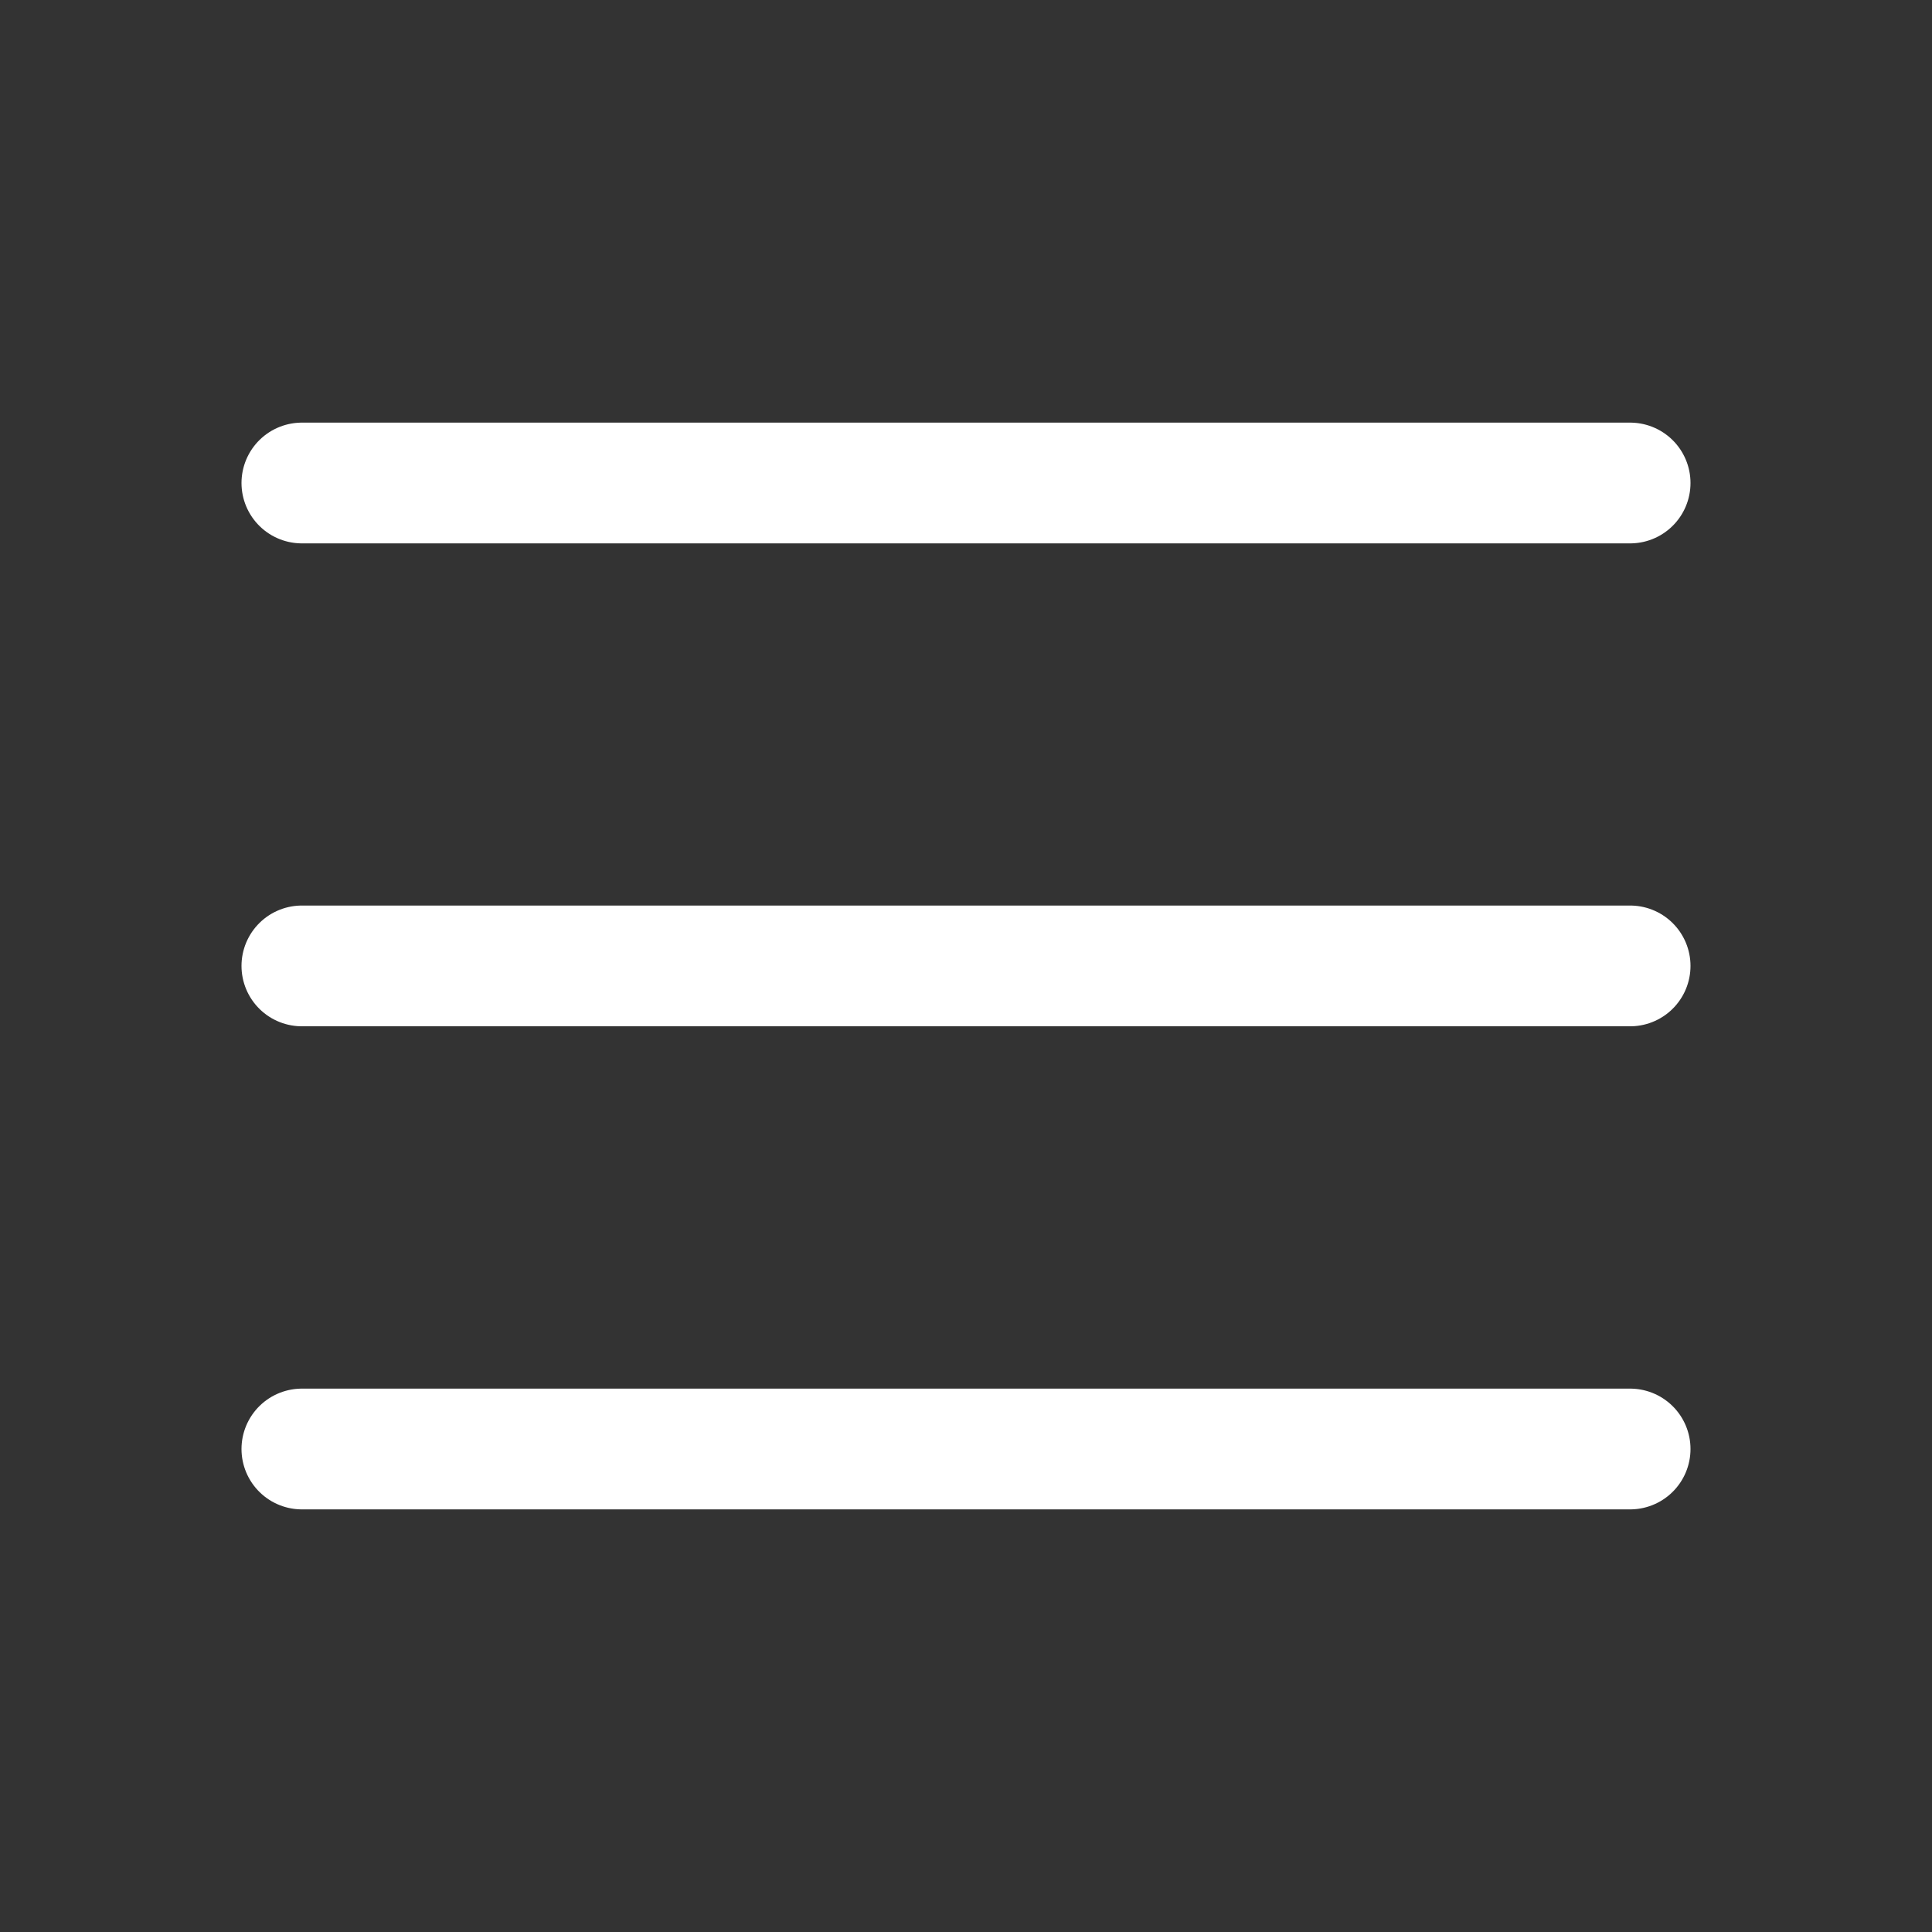
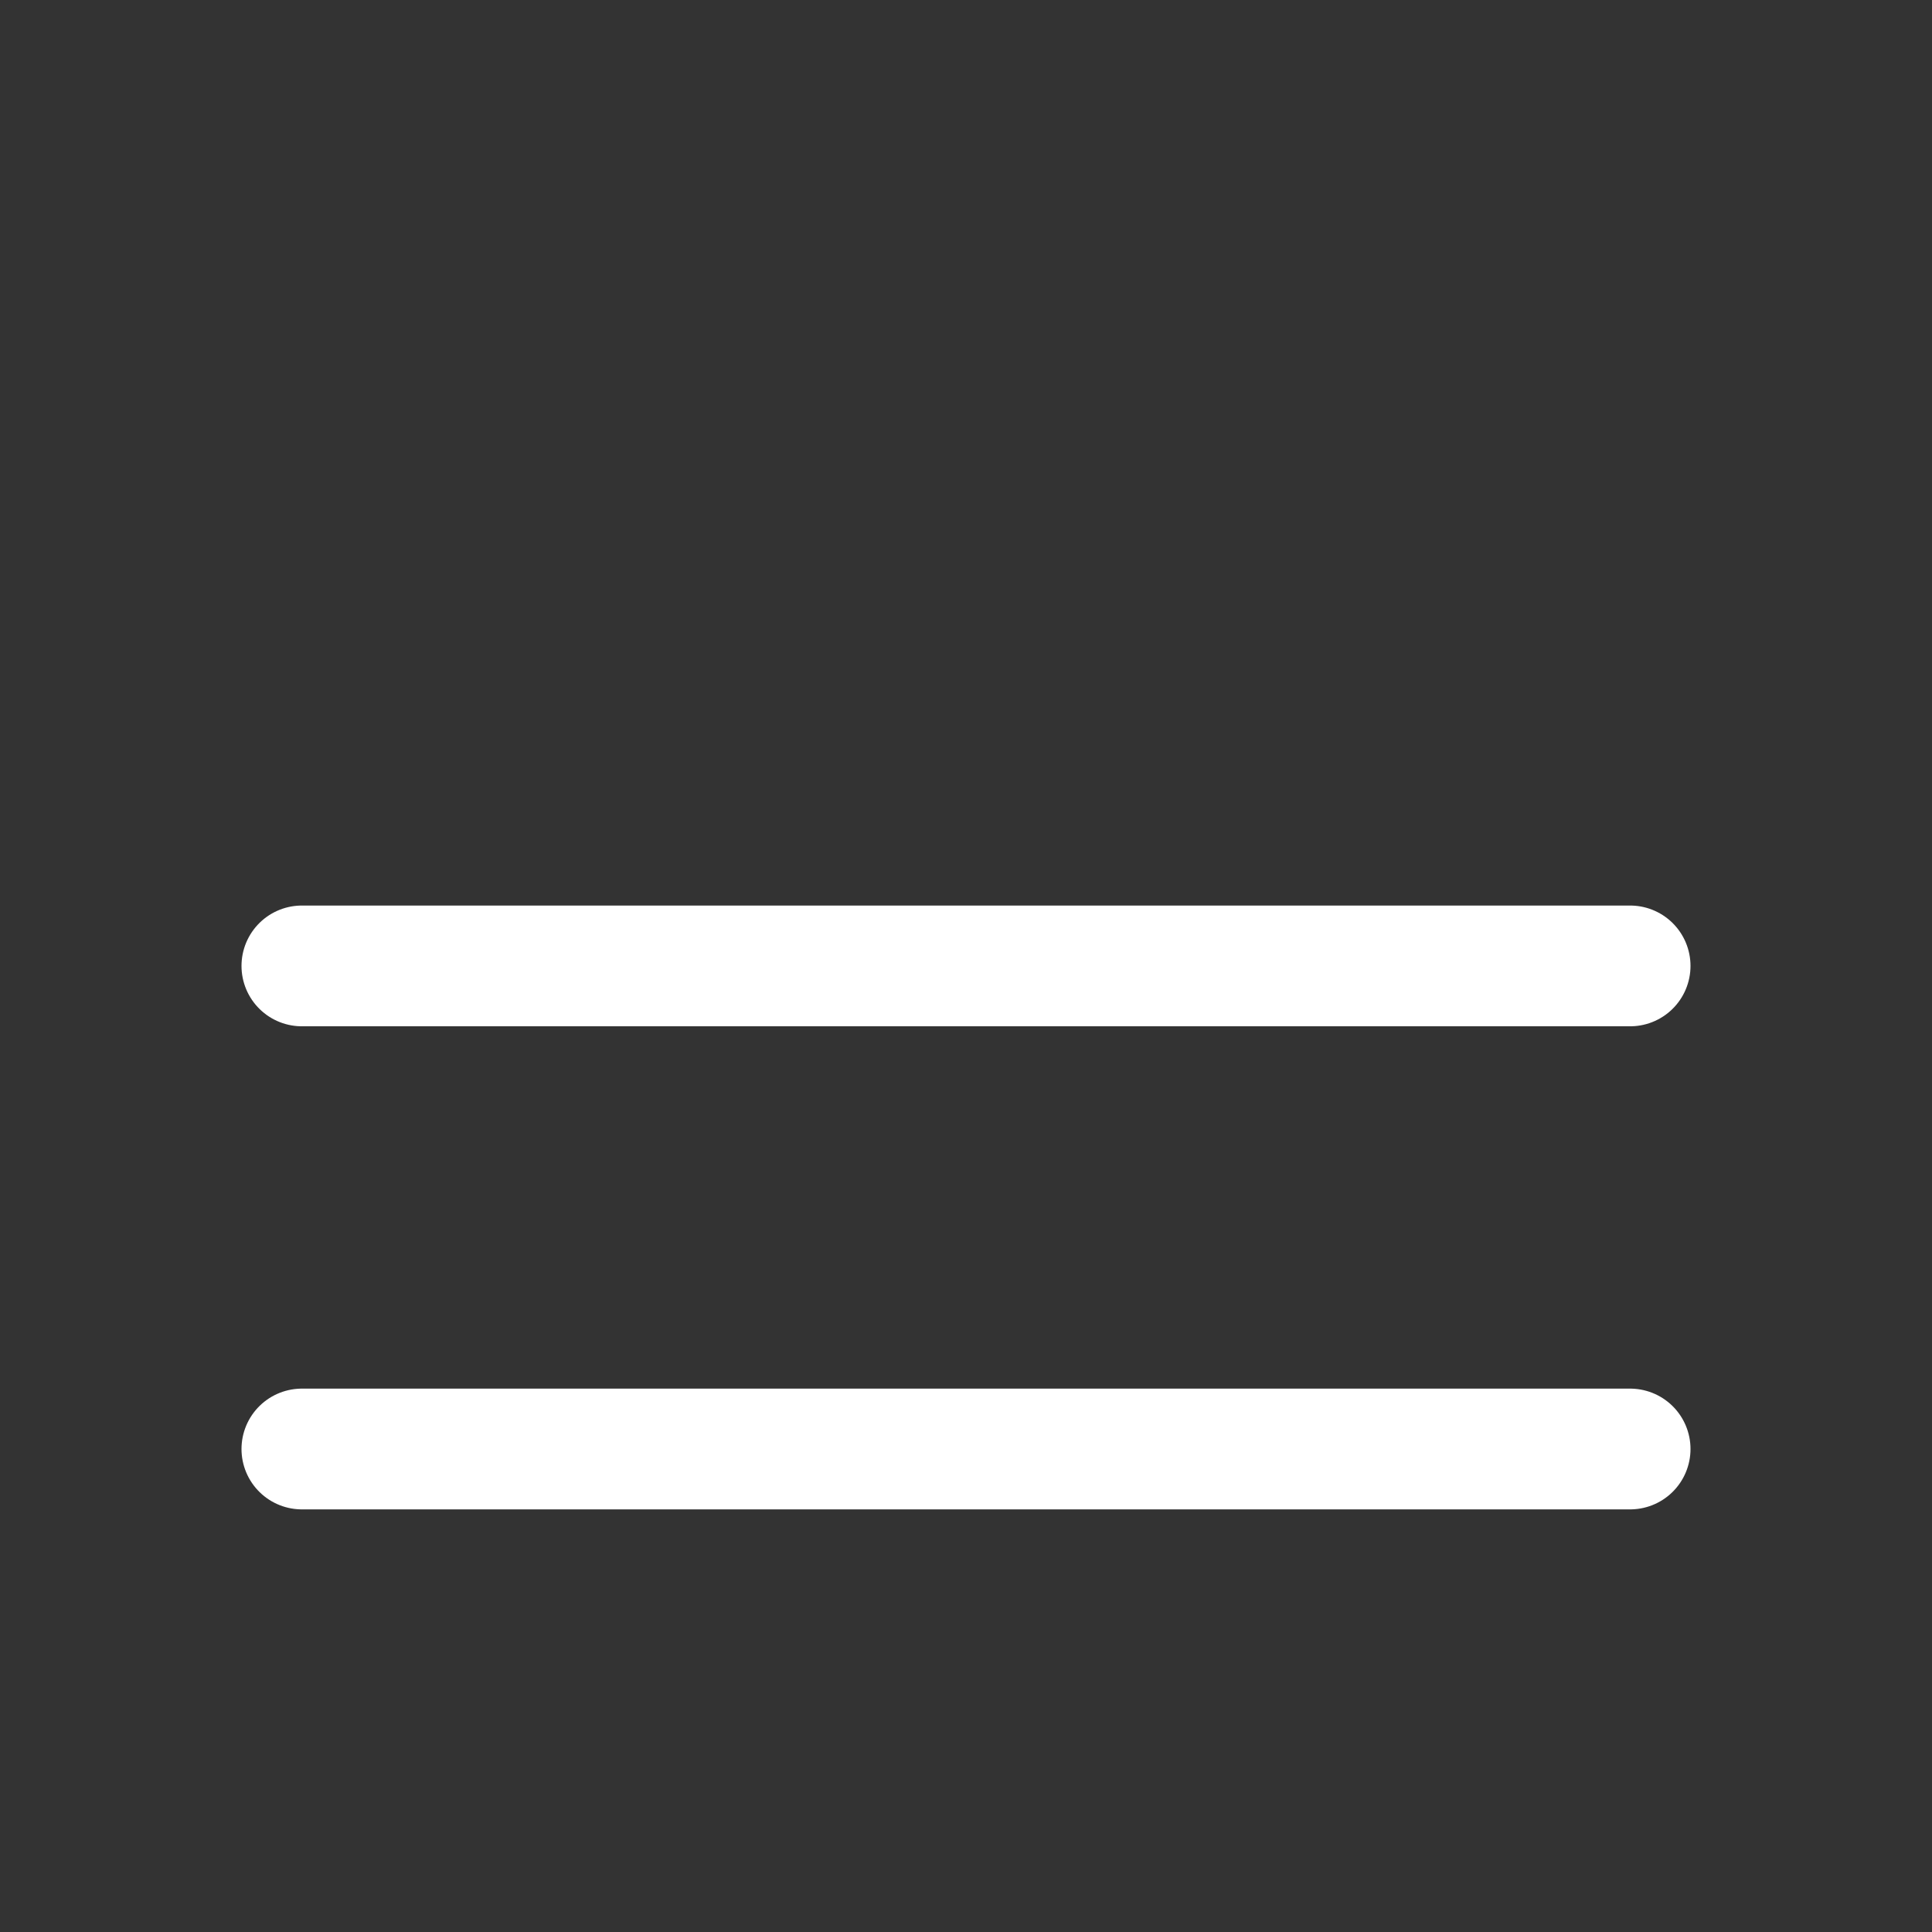
<svg xmlns="http://www.w3.org/2000/svg" width="24" height="24" viewBox="0 0 24 24" fill="none">
  <rect x="0" y="0" width="24" height="24" fill="#333333" stroke="none" />
  <path d="M3.75 11.999H20.25" stroke="white" stroke-width="1.5" stroke-linecap="round" stroke-linejoin="round" />
-   <path d="M3.75 6H20.25" stroke="white" stroke-width="1.5" stroke-linecap="round" stroke-linejoin="round" />
  <path d="M3.75 18H20.25" stroke="white" stroke-width="1.5" stroke-linecap="round" stroke-linejoin="round" />
</svg>